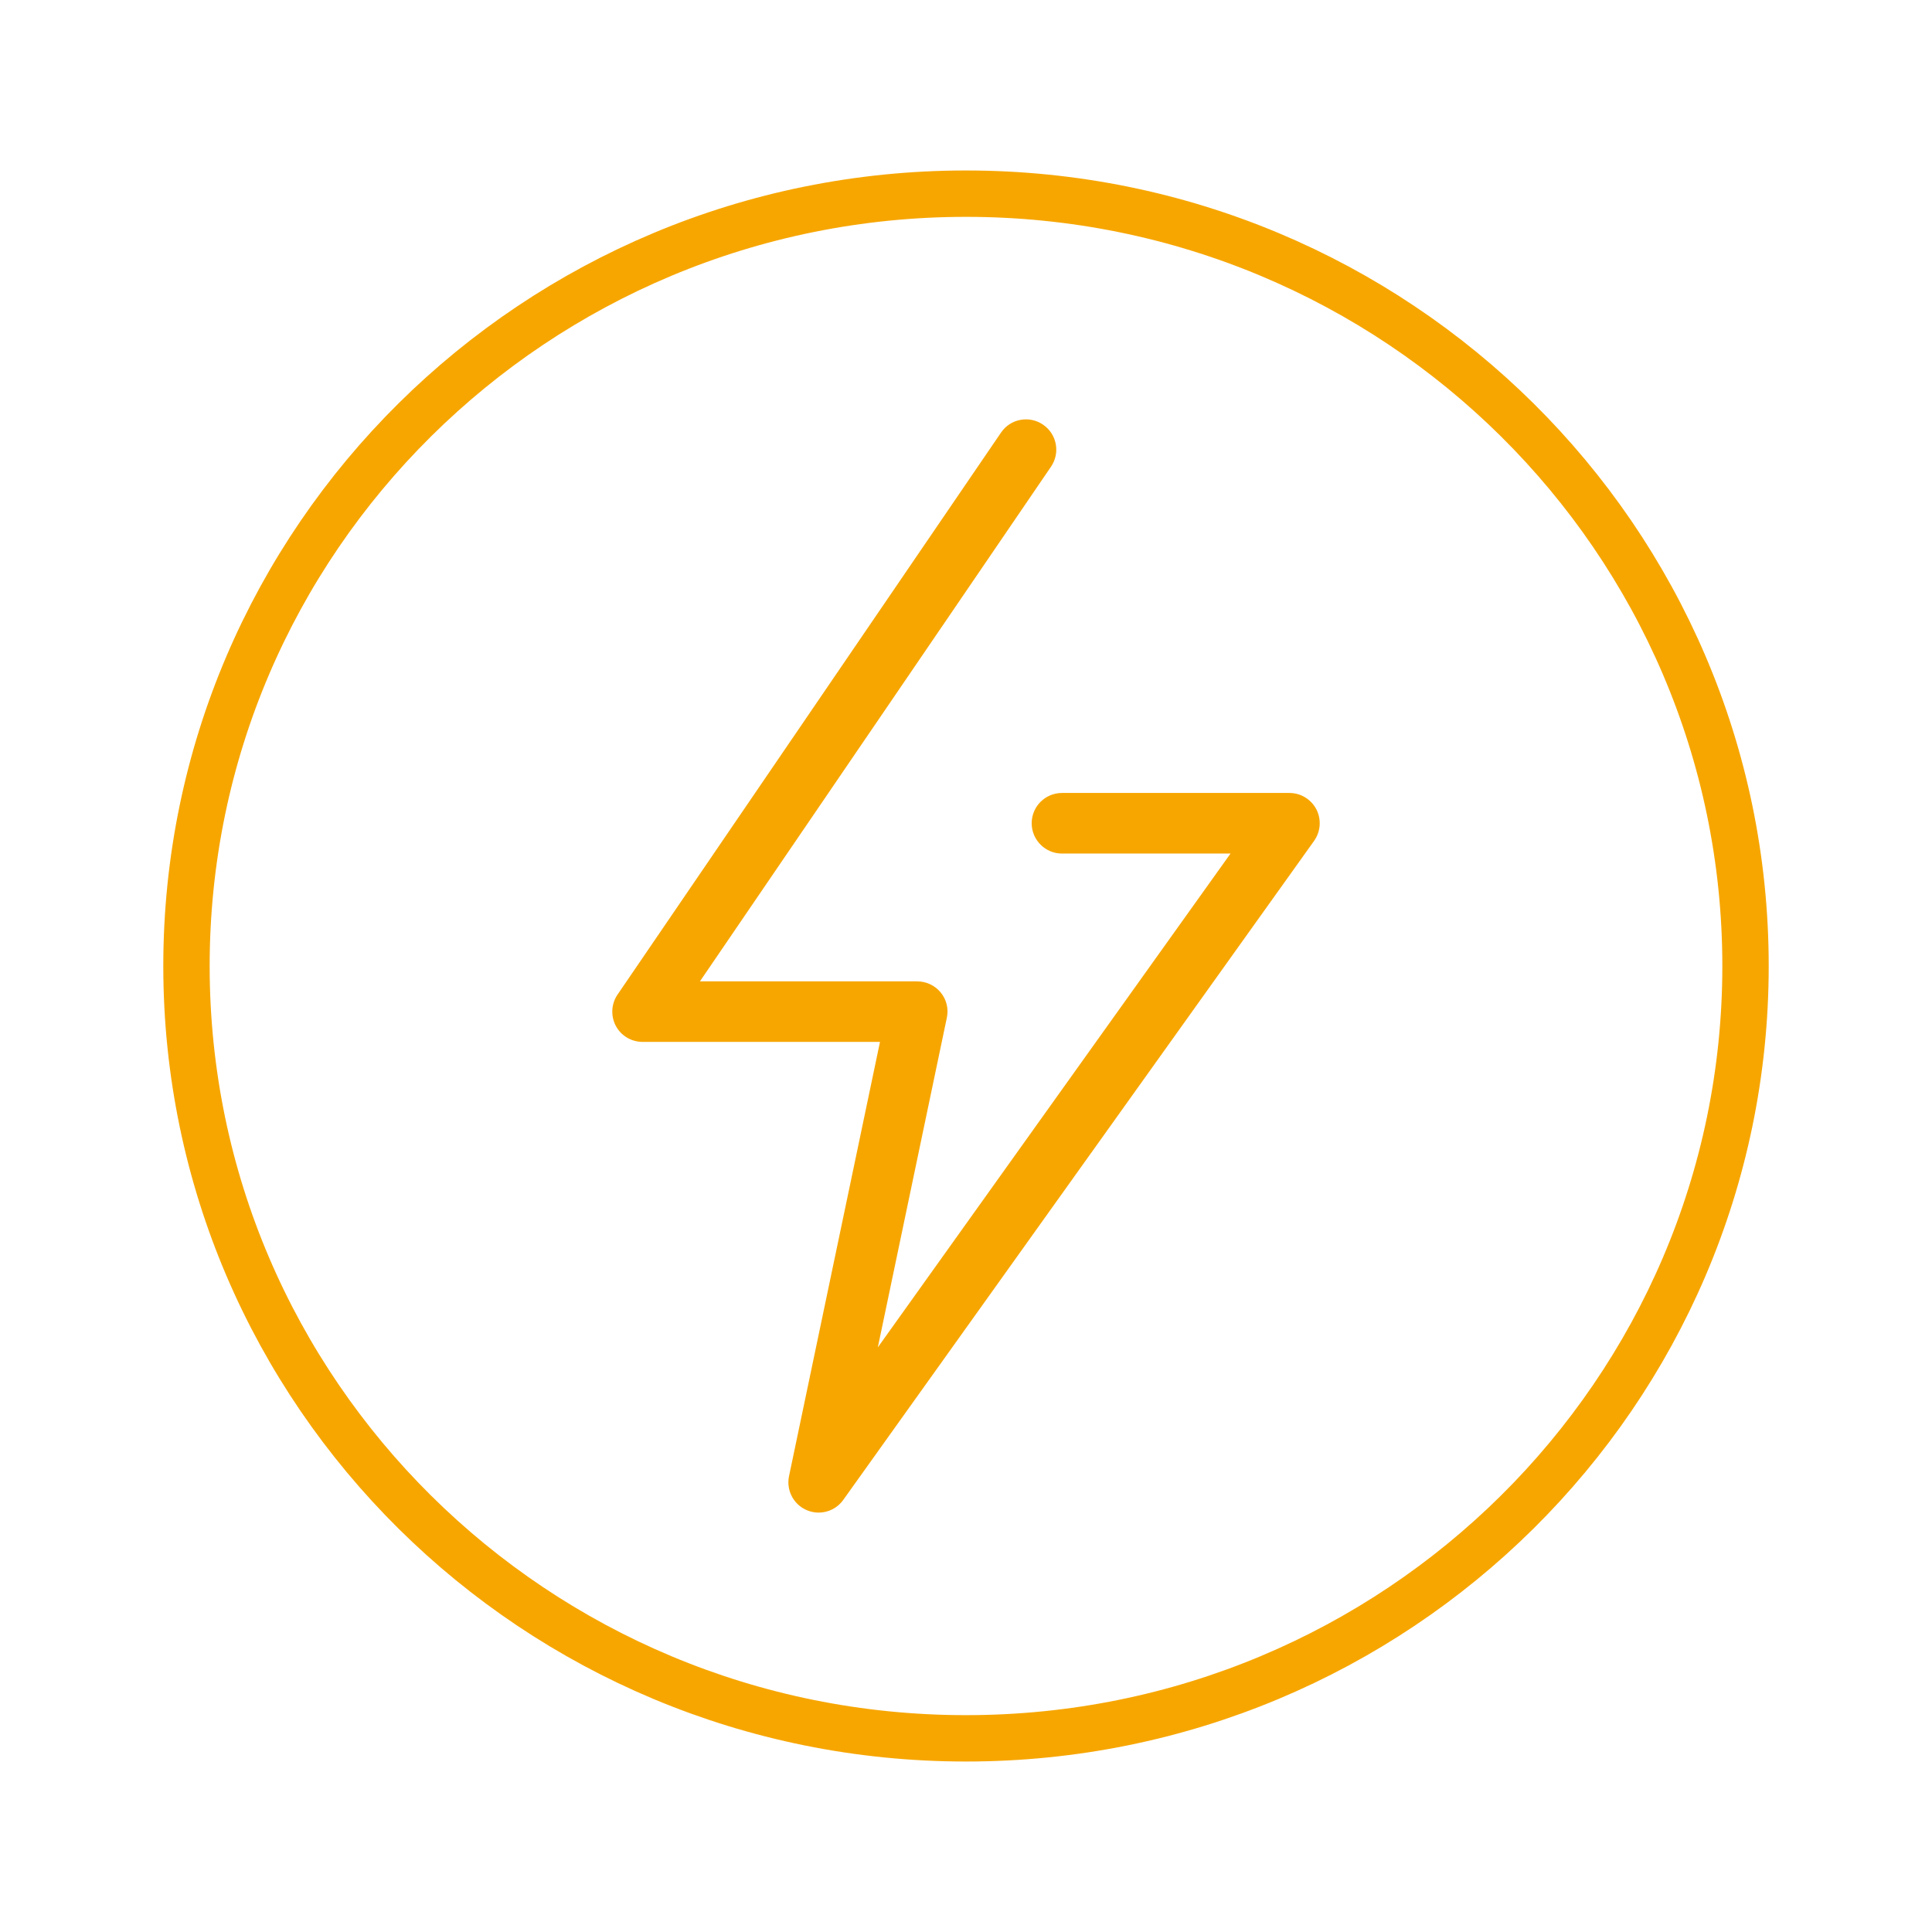
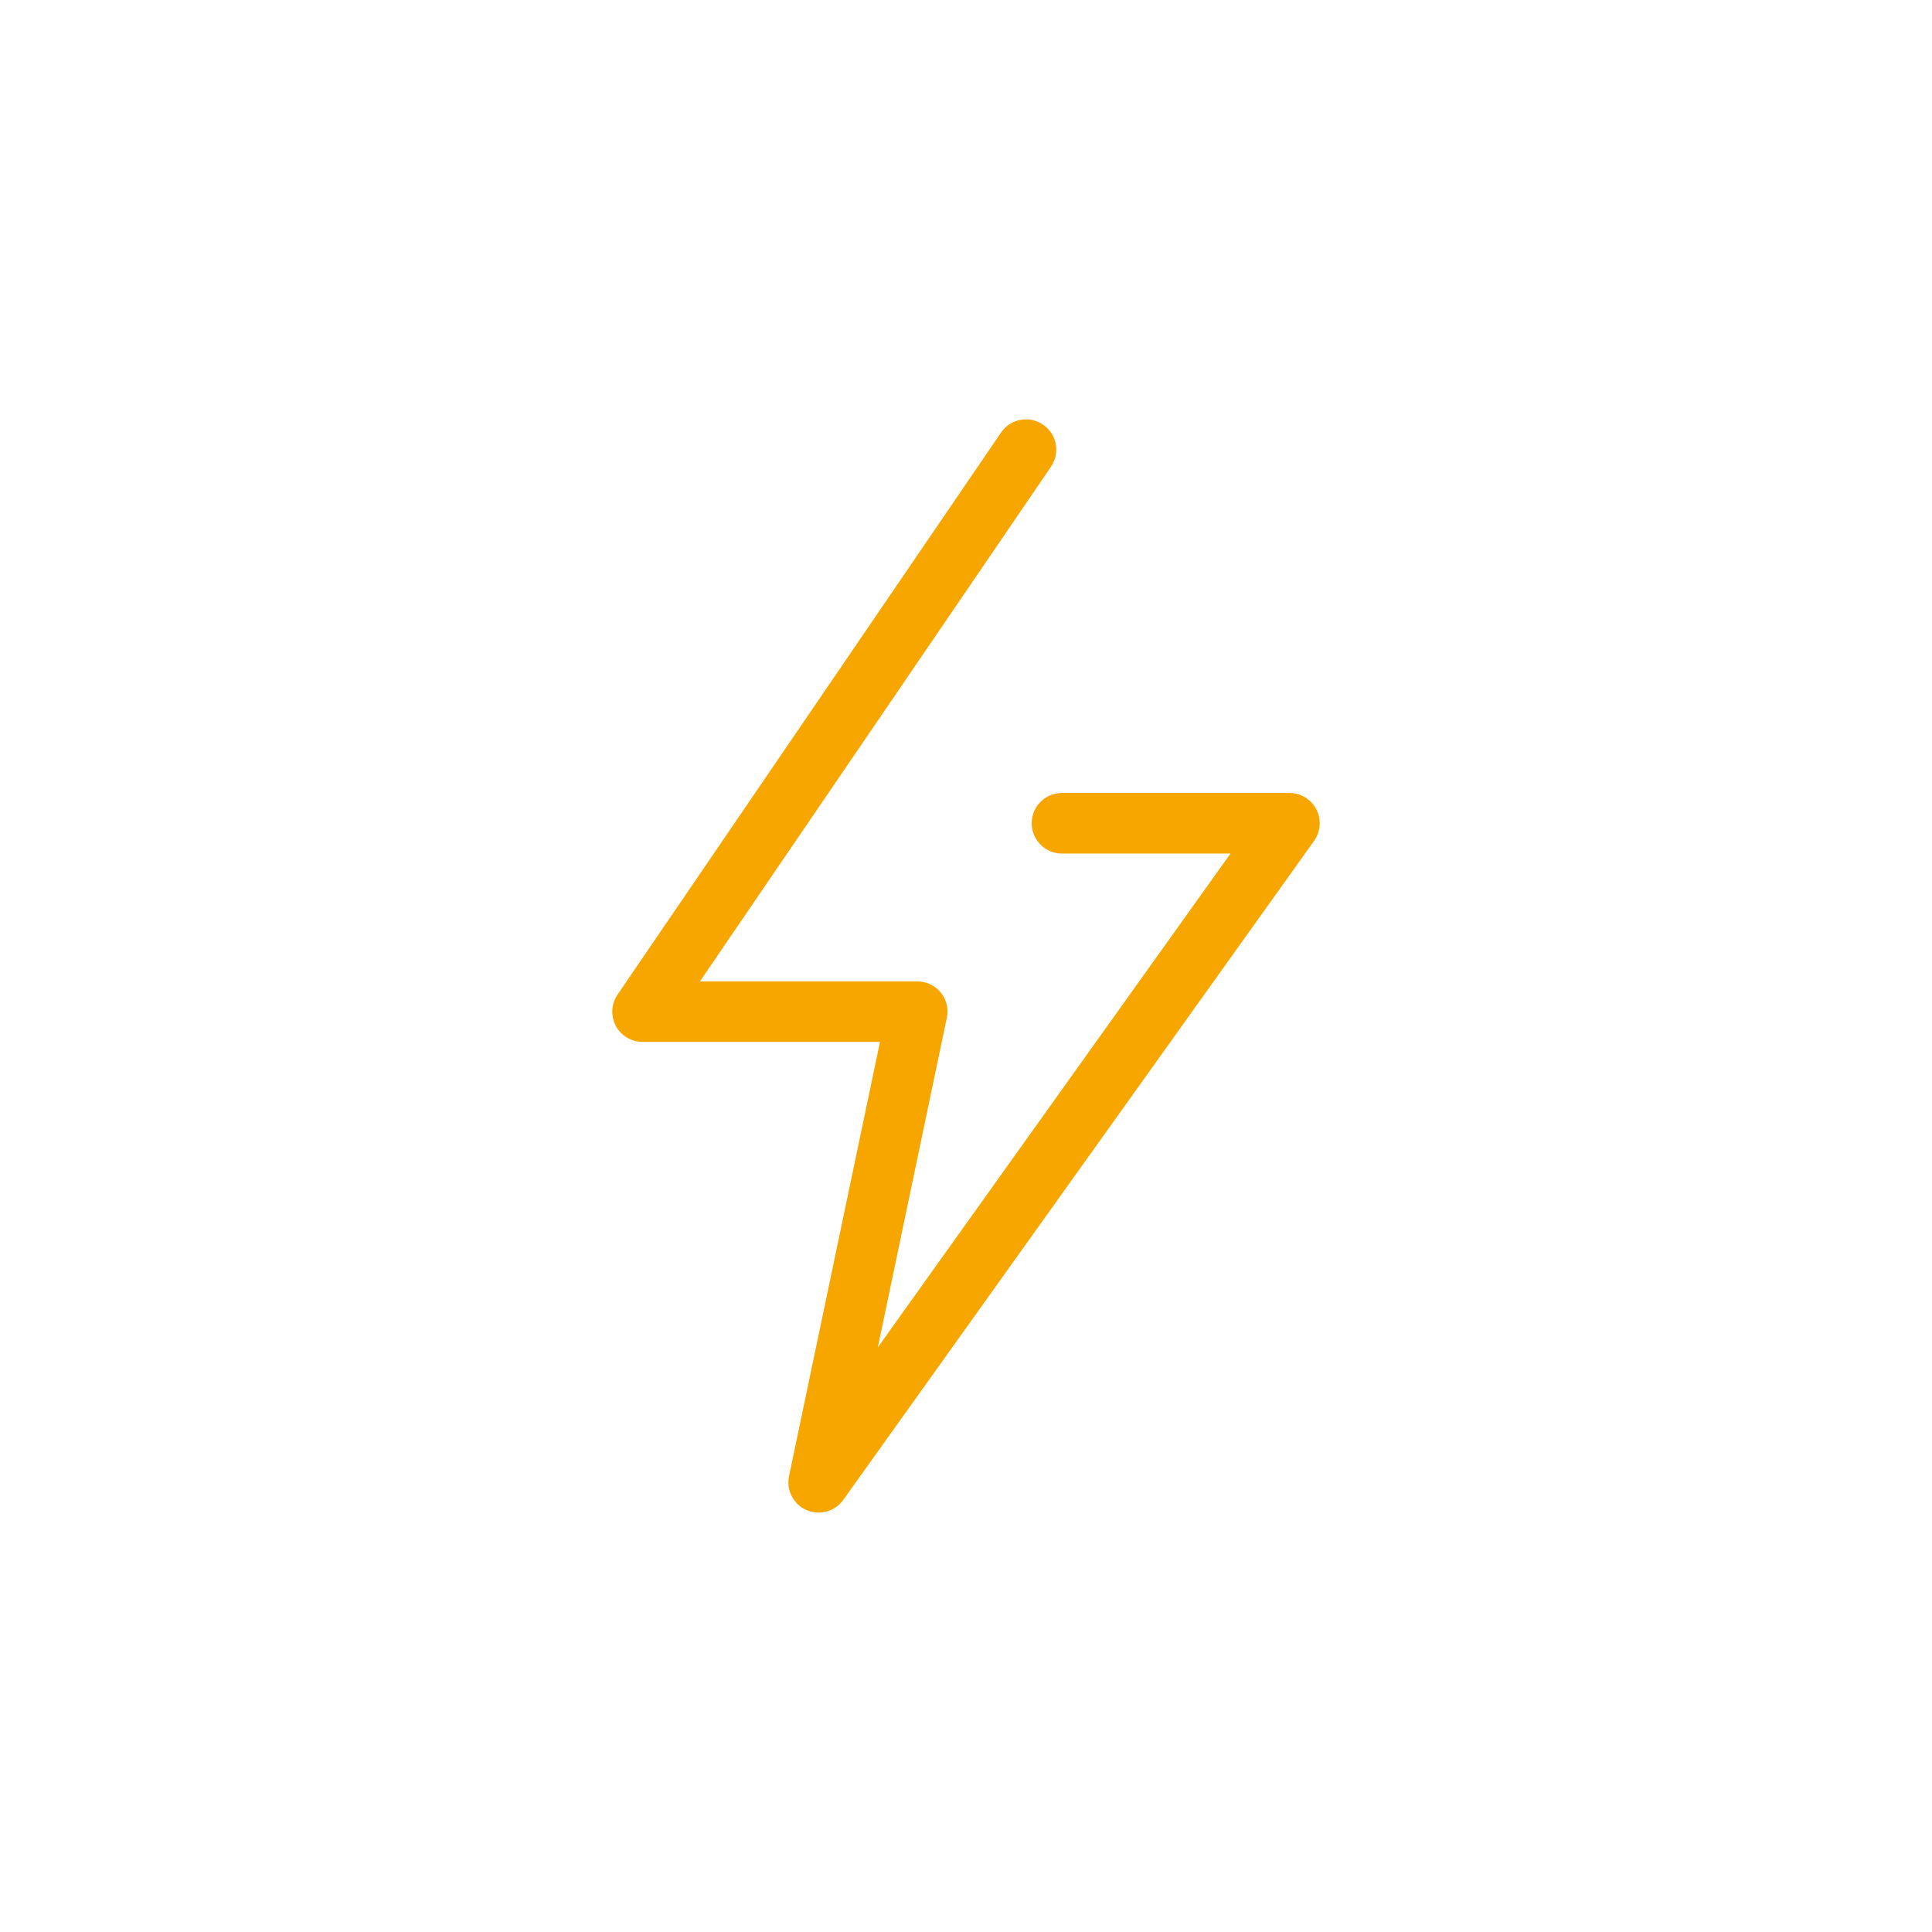
<svg xmlns="http://www.w3.org/2000/svg" version="1.1" id="Laag_1" x="0px" y="0px" viewBox="0 0 250 250" style="enable-background:new 0 0 250 250;" xml:space="preserve">
  <style type="text/css">.st0{fill:#F7A600;}	.st1{fill:none;stroke:#F7A600;stroke-width:6;}</style>
  <path class="st0" d="M105.93,195.73c-0.53,0-1.07-0.11-1.57-0.33c-1.7-0.74-2.64-2.58-2.26-4.39l11.77-56.19H83.15 c-1.46,0-2.79-0.8-3.47-2.08c-0.67-1.29-0.59-2.84,0.23-4.04l49.62-72.72c1.21-1.8,3.66-2.25,5.44-1.03 c1.79,1.22,2.25,3.65,1.03,5.44l-45.43,66.6h28.12c1.18,0,2.29,0.53,3.04,1.44c0.75,0.91,1.04,2.12,0.79,3.27l-8.93,42.65 l45.64-63.9h-21.81c-2.16,0-3.92-1.76-3.92-3.92c0-2.17,1.76-3.92,3.92-3.92h29.43c1.47,0,2.81,0.82,3.49,2.12 c0.67,1.31,0.55,2.88-0.29,4.07l-60.92,85.27C108.37,195.15,107.17,195.73,105.93,195.73" />
-   <path class="st1" d="M125,224.94c55.71,0,100.87-44.75,100.87-99.94c0-55.2-45.16-99.94-100.87-99.94S24.13,69.81,24.13,125 C24.13,180.19,69.29,224.94,125,224.94z" />
</svg>